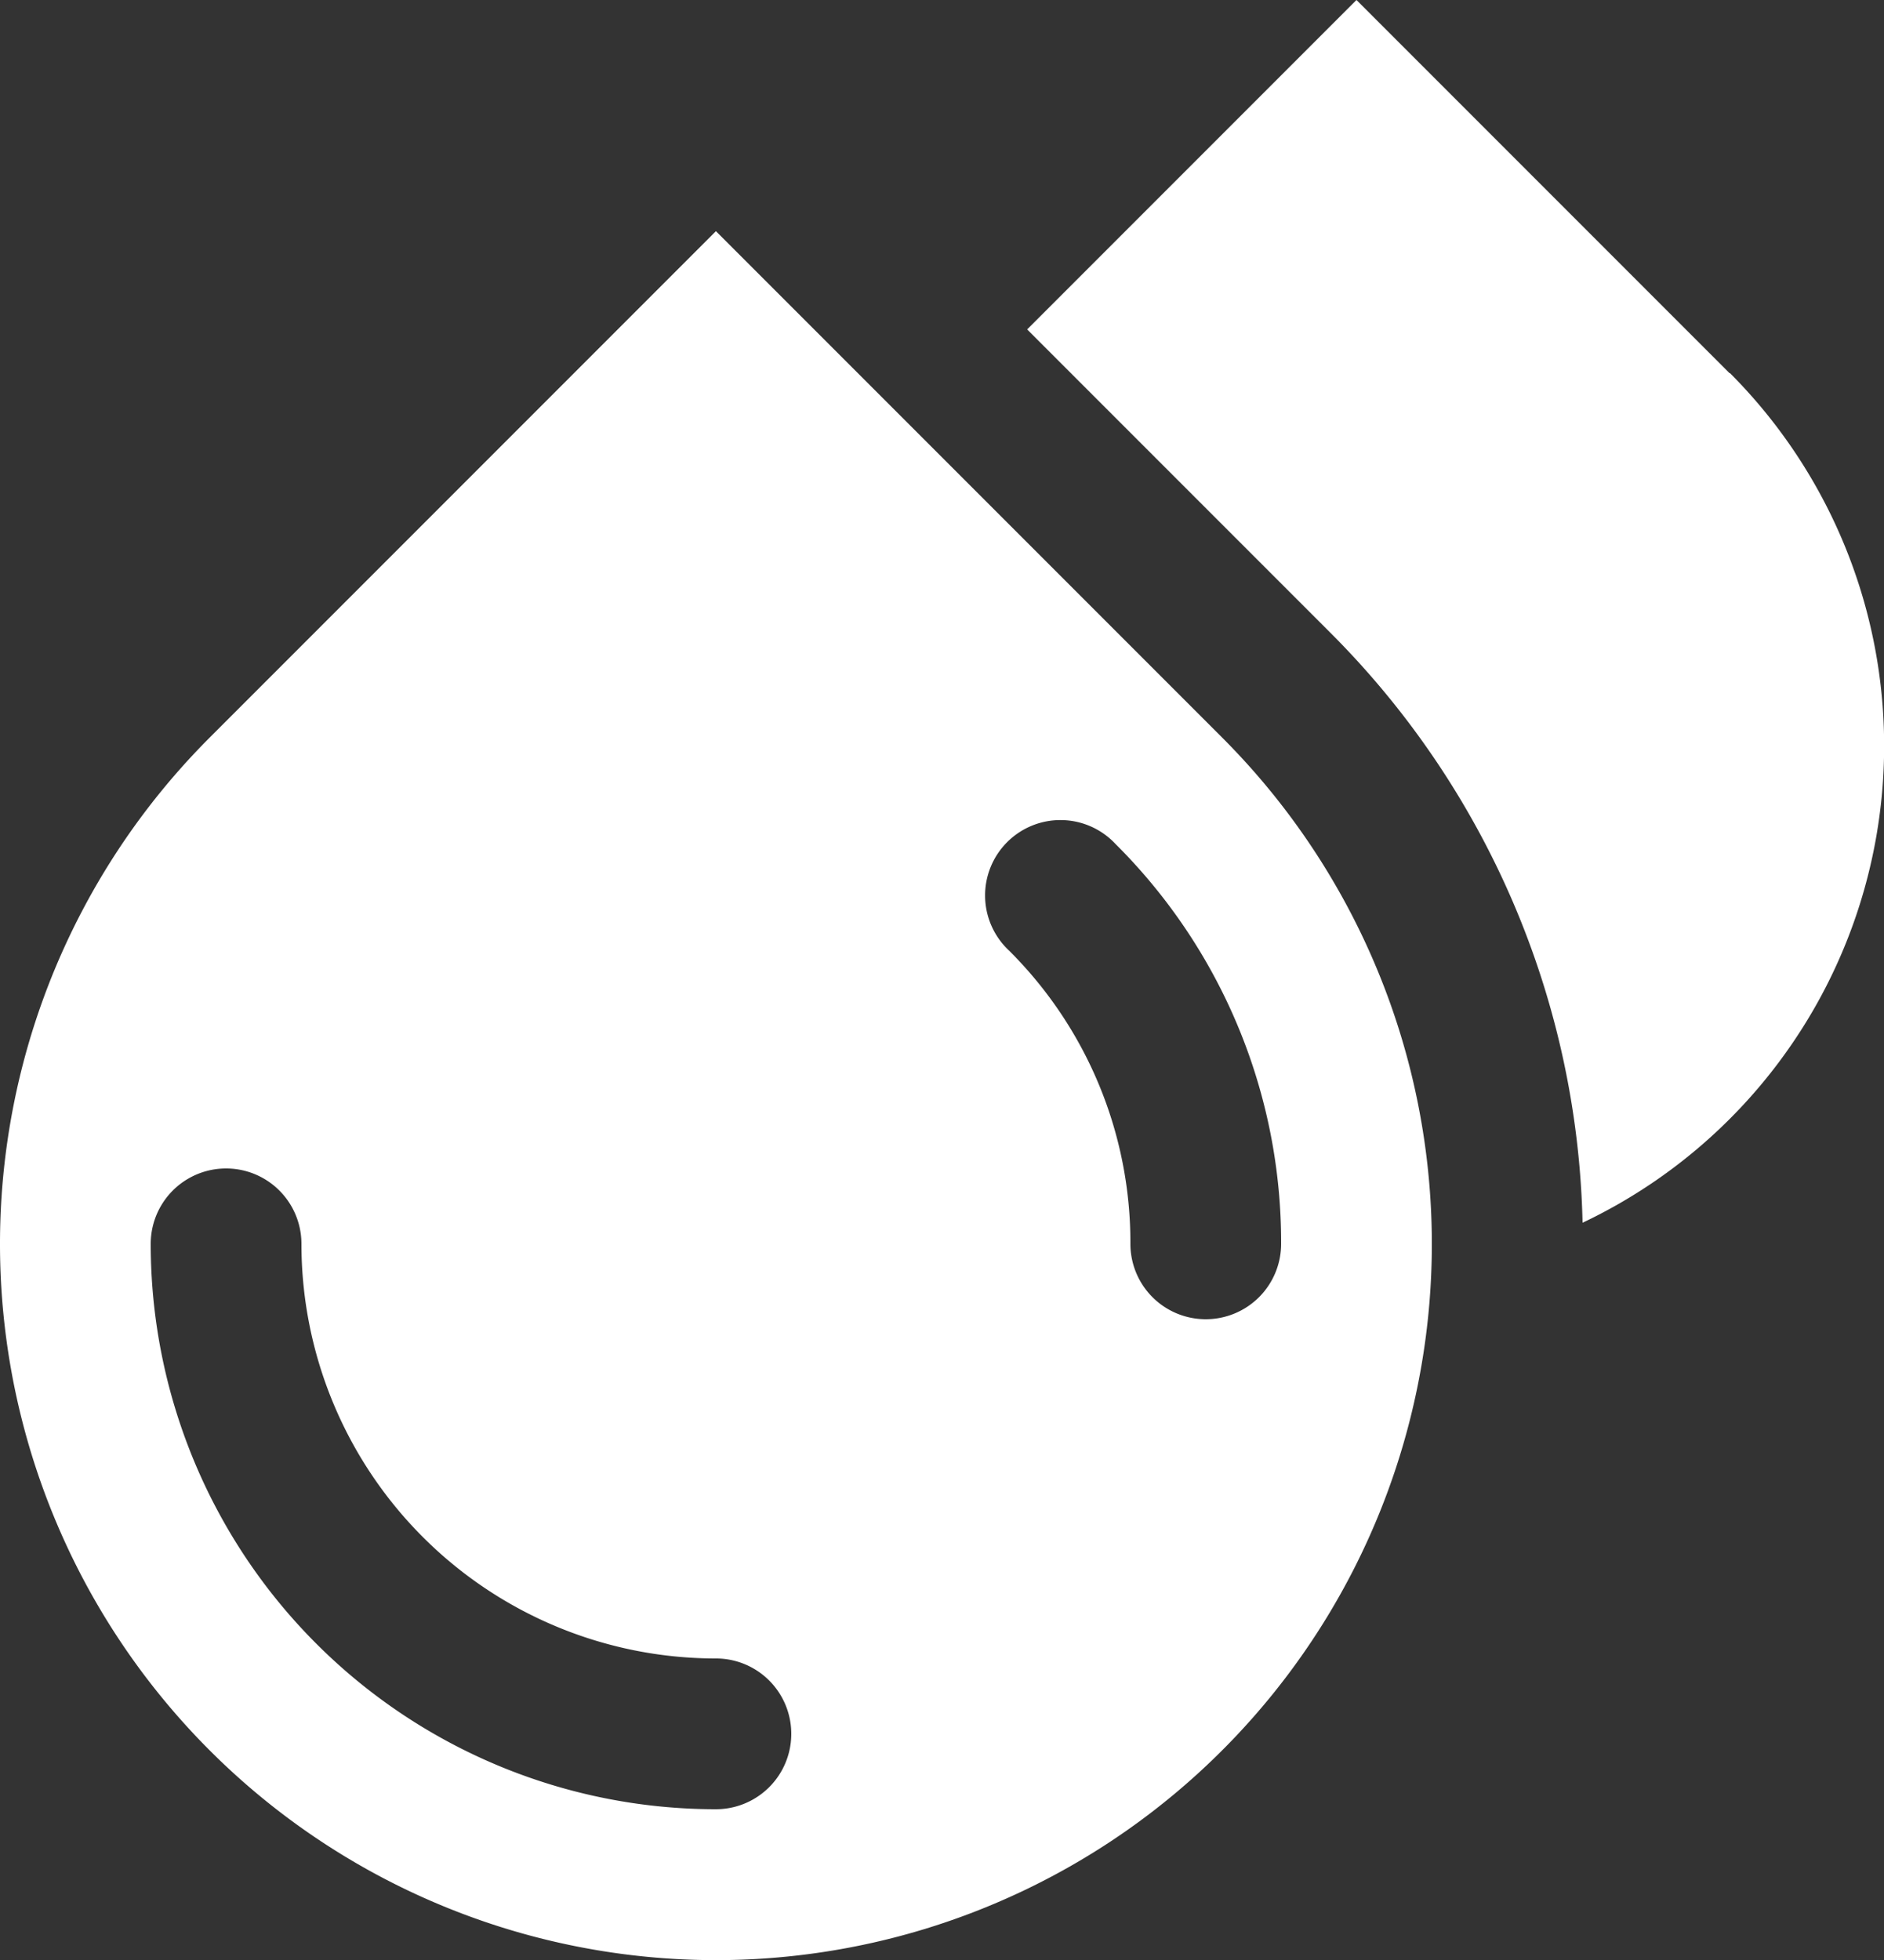
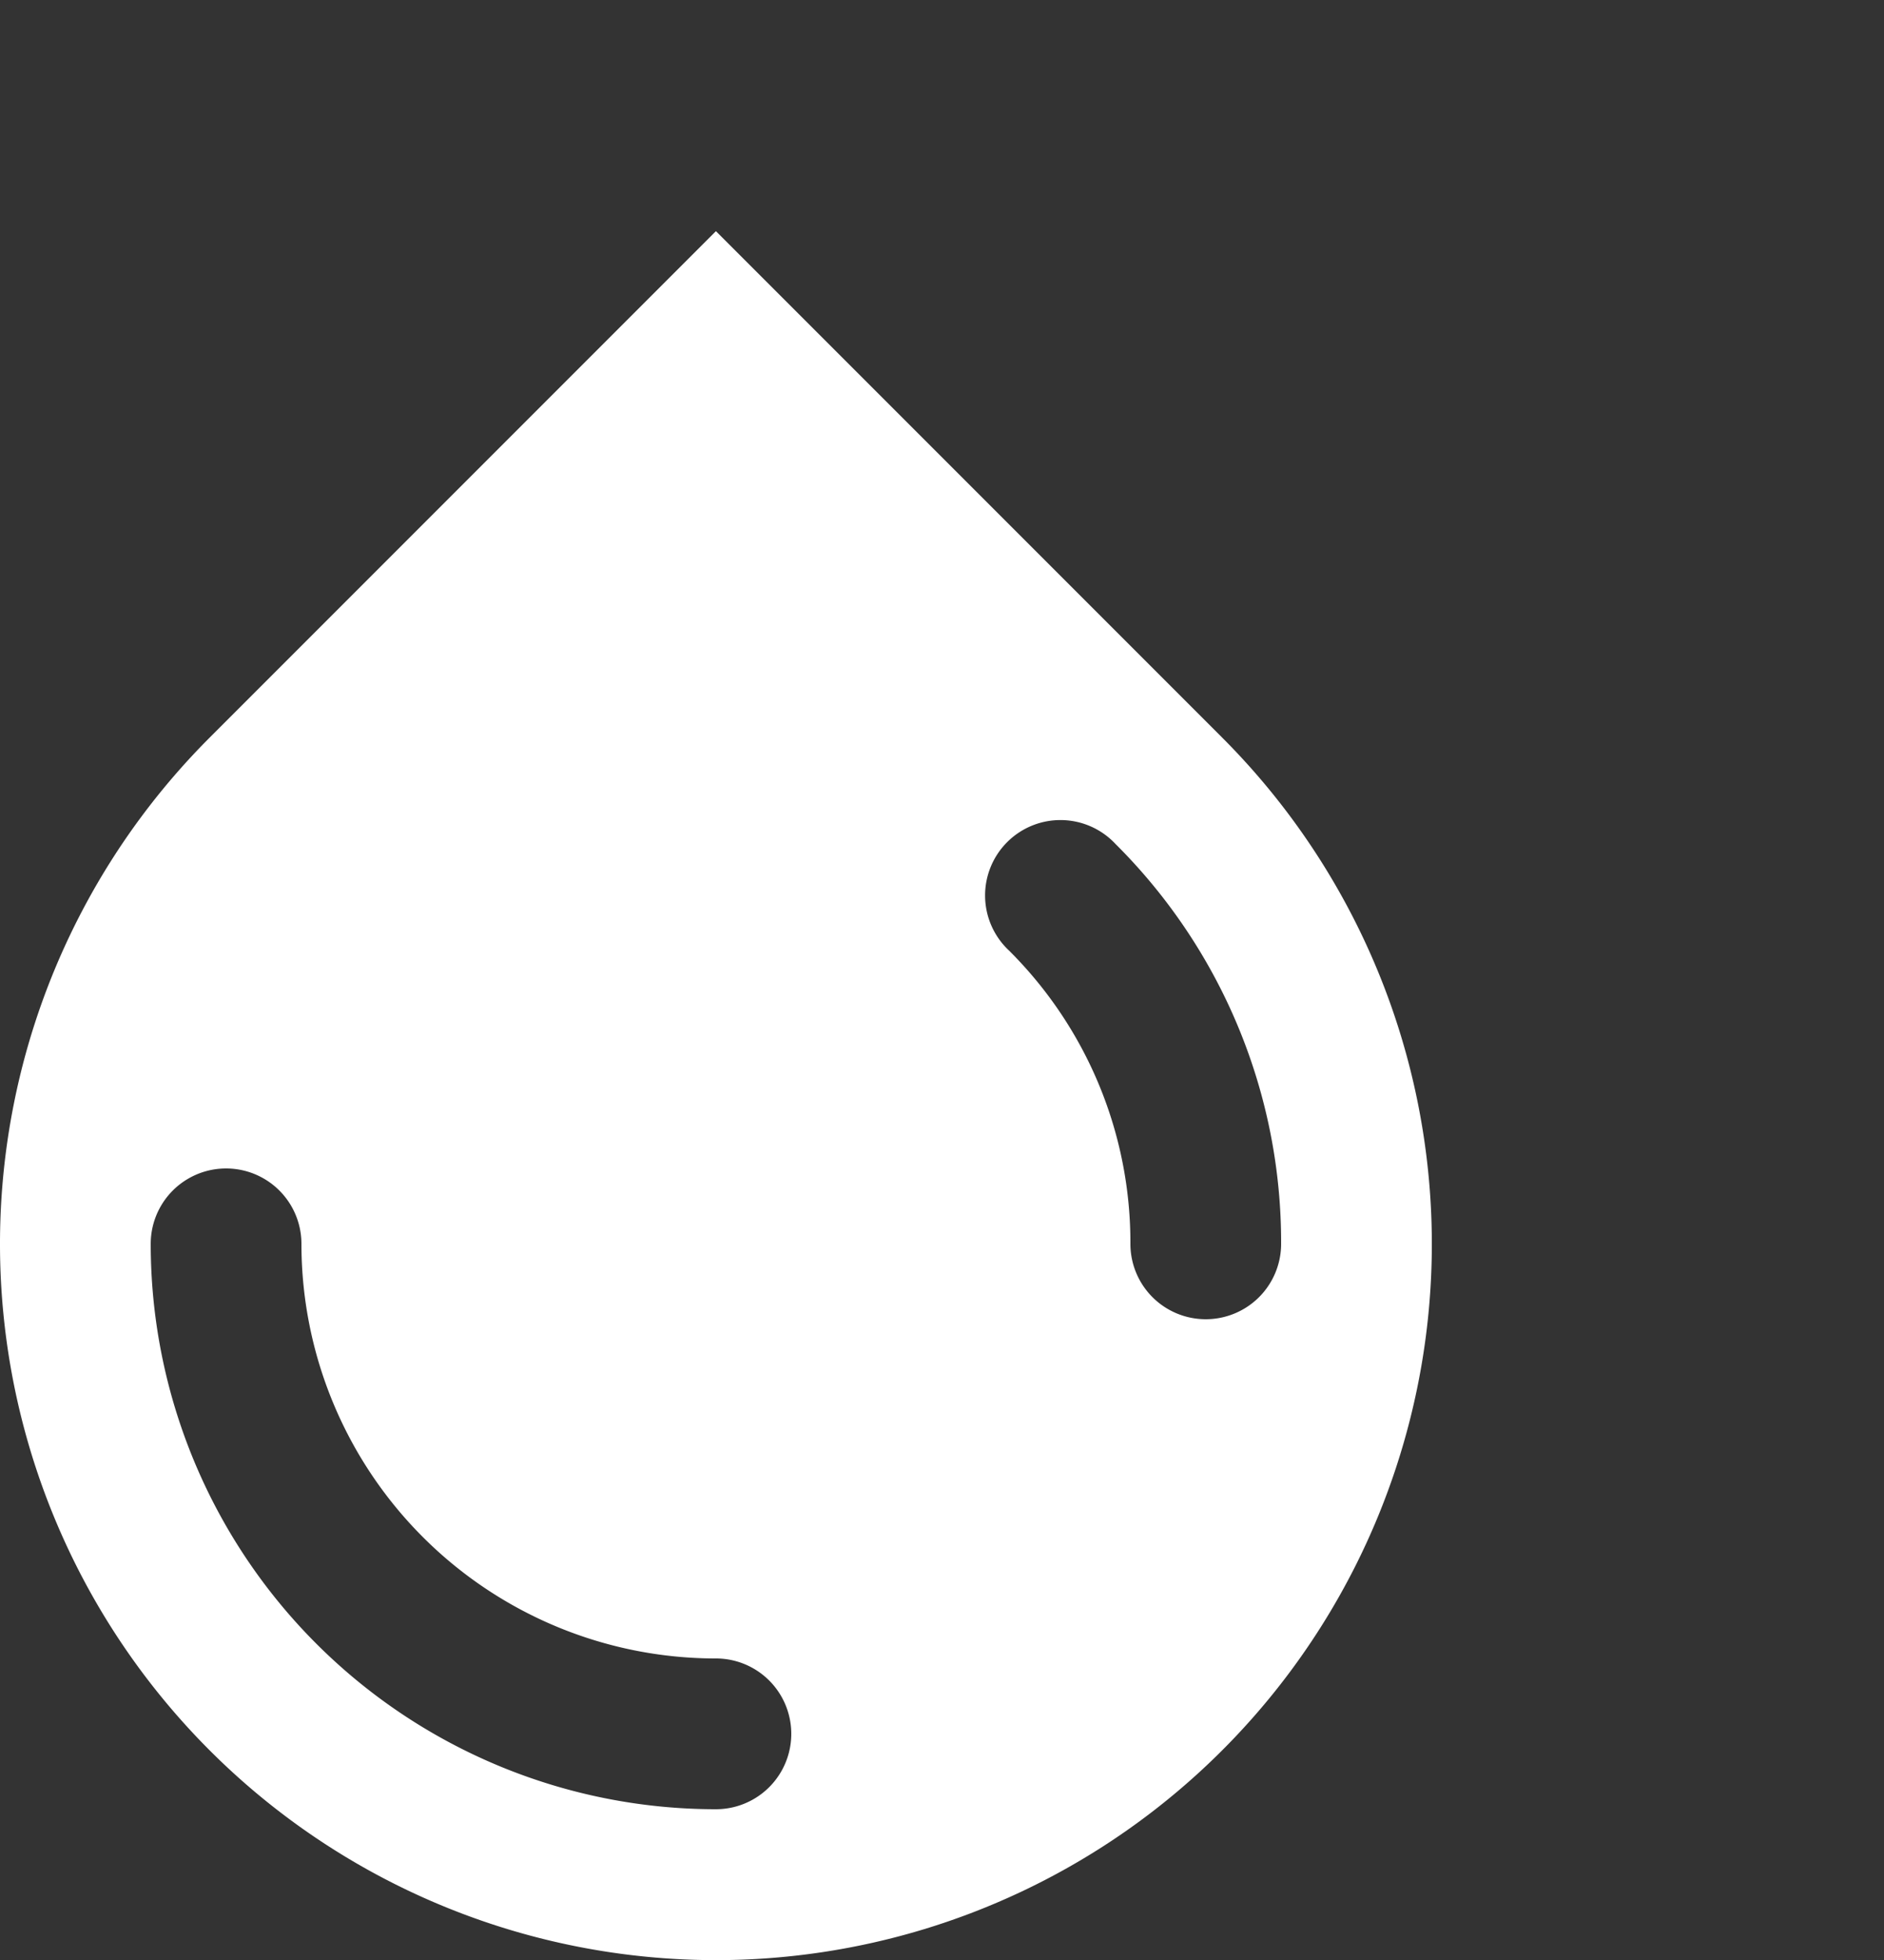
<svg xmlns="http://www.w3.org/2000/svg" viewBox="0 0 75 78">
  <rect x="0" y="0" width="75" height="78" fill="#333333" stroke="none" />
  <defs>
    <style>.cls-1{fill:#fff;}</style>
  </defs>
  <title>vesi</title>
  <g id="Layer_2" data-name="Layer 2">
    <g id="Layer_1-2" data-name="Layer 1">
-       <path class="cls-1" d="M68.85,14.85,54,0,40.89,13.11l12,12A34.25,34.25,0,0,1,63,48.66a21,21,0,0,0,5.87-33.81Z" />
      <path class="cls-1" d="M28.5,9.2,8.35,29.35a28.5,28.5,0,1,0,40.3,0Zm0,62.8A22.5,22.5,0,0,1,6,49.5a3,3,0,1,1,6,0A16.5,16.5,0,0,0,28.5,66a3,3,0,0,1,0,6ZM48,52.5a3,3,0,0,1-3-3,16.39,16.39,0,0,0-4.83-11.67,3,3,0,1,1,4.24-4.24A22.35,22.35,0,0,1,51,49.5,3,3,0,0,1,48,52.5Z" />
    </g>
  </g>
</svg>